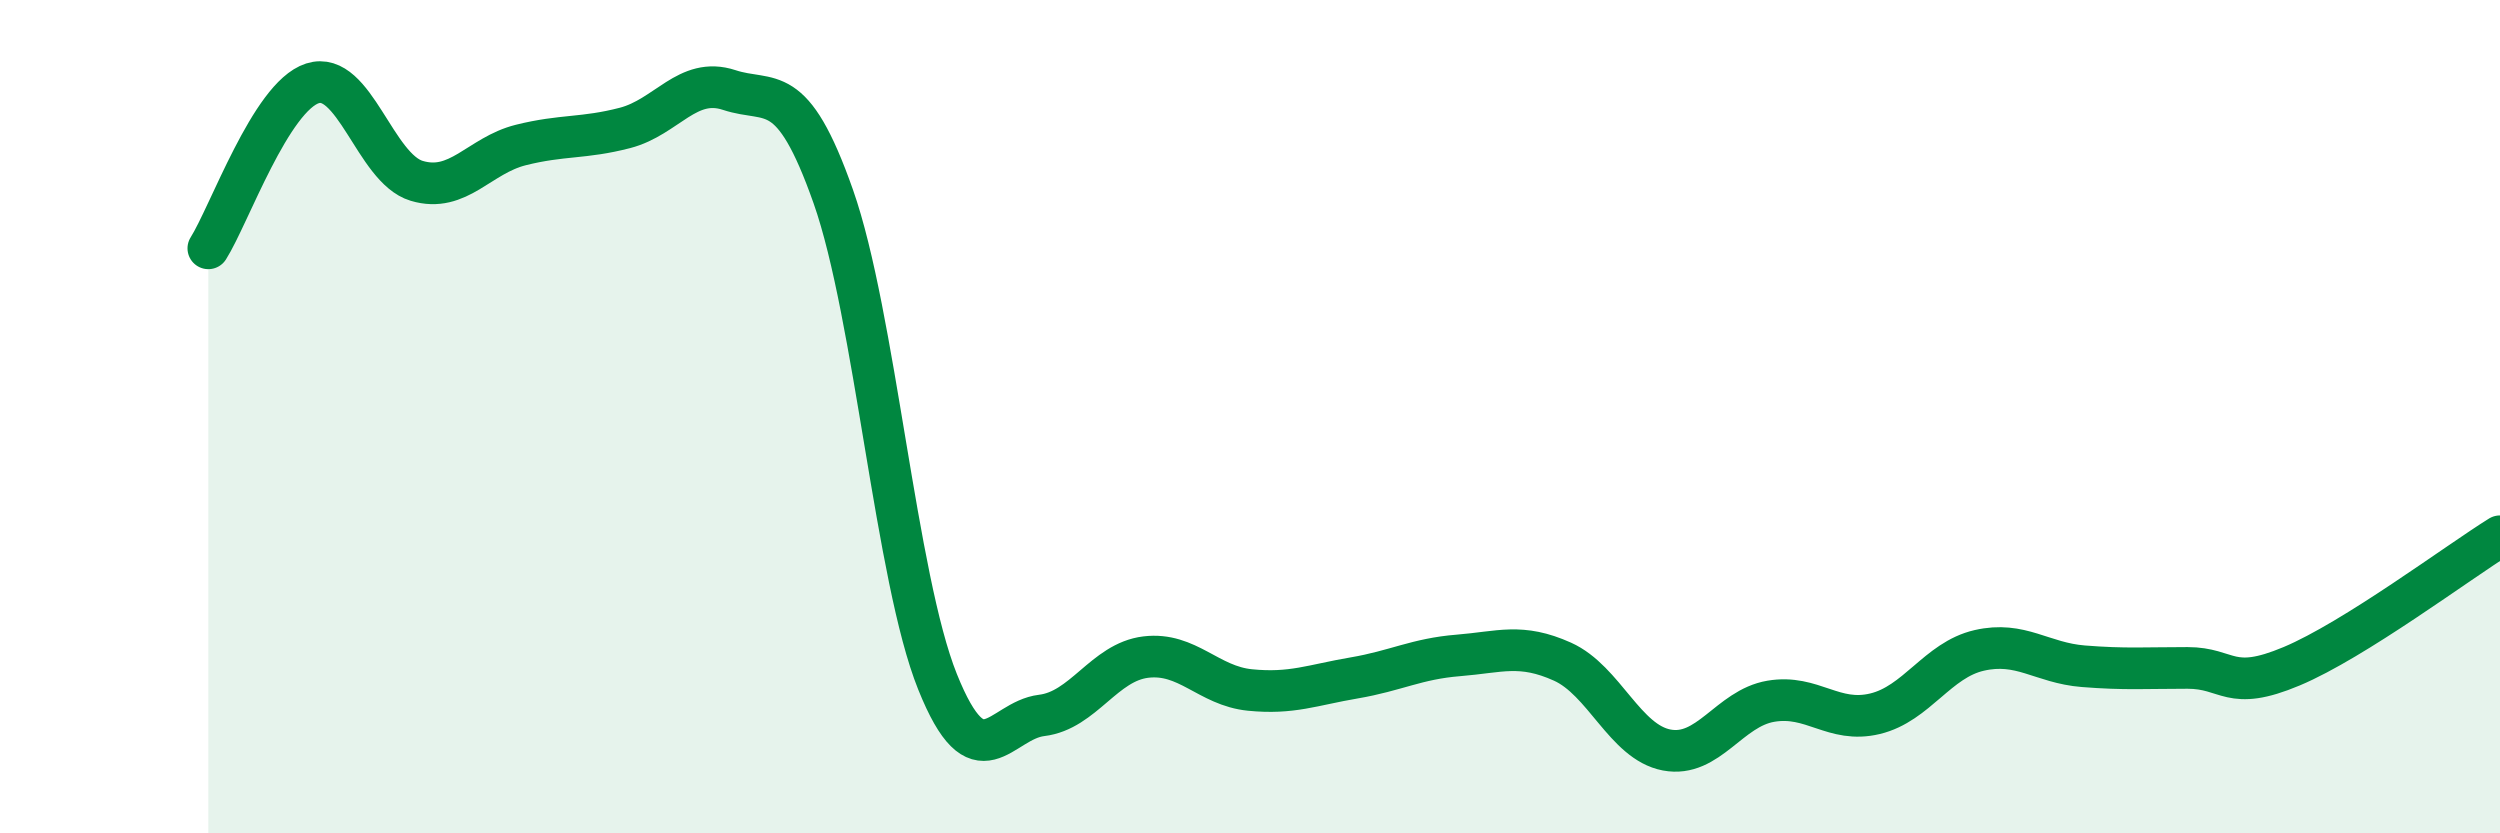
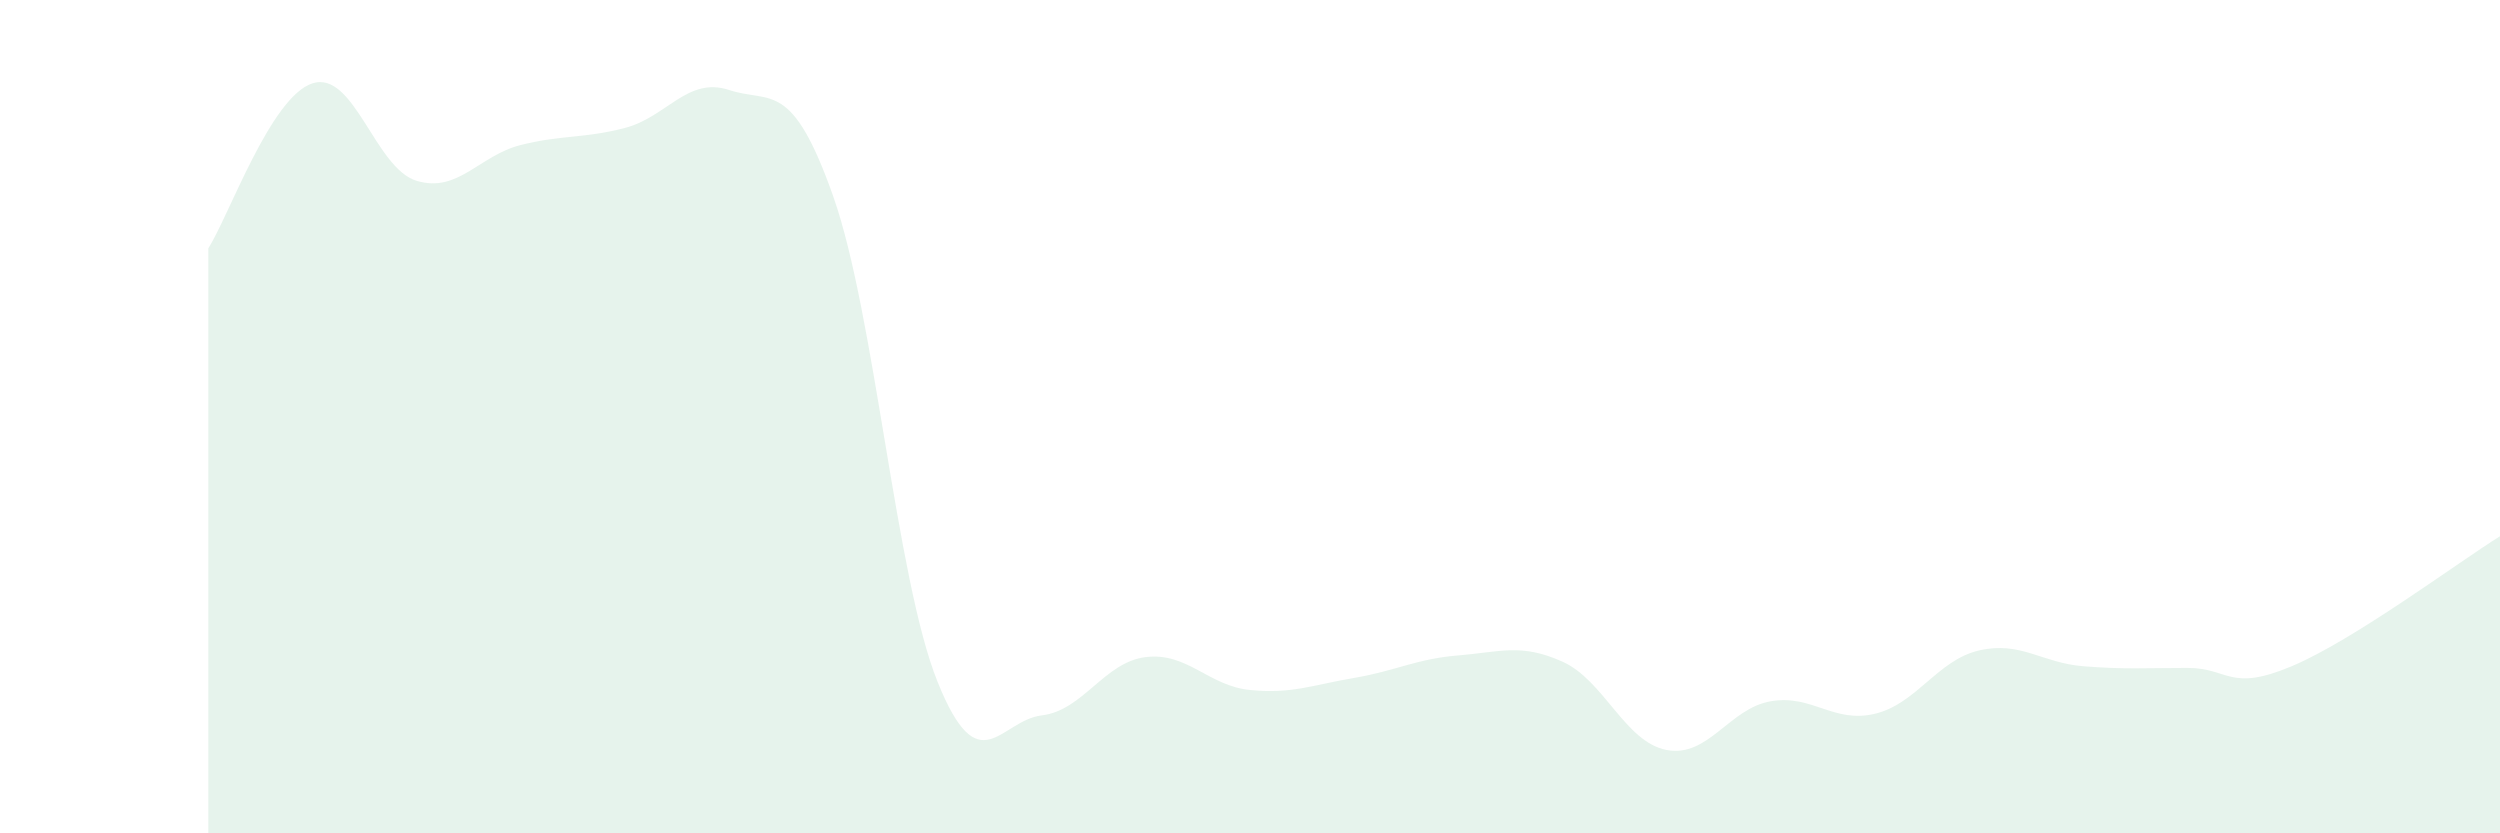
<svg xmlns="http://www.w3.org/2000/svg" width="60" height="20" viewBox="0 0 60 20">
  <path d="M 5,5.96 C 5.5,5.17 6.5,2.32 7.5,2 C 8.5,1.68 9,4.04 10,4.34 C 11,4.64 11.5,3.73 12.5,3.48 C 13.5,3.23 14,3.33 15,3.07 C 16,2.81 16.5,1.83 17.5,2.16 C 18.5,2.49 19,1.88 20,4.72 C 21,7.56 21.5,13.87 22.5,16.36 C 23.5,18.85 24,17.29 25,17.17 C 26,17.05 26.5,15.89 27.5,15.77 C 28.5,15.65 29,16.46 30,16.56 C 31,16.66 31.5,16.44 32.5,16.27 C 33.5,16.1 34,15.81 35,15.73 C 36,15.65 36.5,15.43 37.5,15.88 C 38.5,16.33 39,17.81 40,18 C 41,18.19 41.5,17 42.5,16.83 C 43.5,16.66 44,17.37 45,17.13 C 46,16.89 46.5,15.84 47.5,15.61 C 48.5,15.38 49,15.91 50,15.99 C 51,16.07 51.5,16.03 52.5,16.03 C 53.5,16.03 53.5,16.62 55,15.99 C 56.5,15.36 59,13.49 60,12.87L60 20L5 20Z" fill="#008740" opacity="0.1" stroke-linecap="round" stroke-linejoin="round" />
-   <path d="M 5,5.96 C 5.5,5.17 6.5,2.32 7.5,2 C 8.5,1.68 9,4.04 10,4.34 C 11,4.64 11.5,3.73 12.5,3.48 C 13.5,3.23 14,3.33 15,3.07 C 16,2.81 16.5,1.83 17.5,2.16 C 18.5,2.49 19,1.88 20,4.72 C 21,7.56 21.5,13.87 22.5,16.36 C 23.5,18.85 24,17.29 25,17.17 C 26,17.05 26.5,15.89 27.5,15.77 C 28.5,15.65 29,16.46 30,16.56 C 31,16.66 31.5,16.44 32.5,16.27 C 33.5,16.1 34,15.81 35,15.73 C 36,15.65 36.5,15.43 37.5,15.88 C 38.5,16.33 39,17.81 40,18 C 41,18.19 41.5,17 42.5,16.83 C 43.5,16.66 44,17.37 45,17.13 C 46,16.89 46.5,15.84 47.5,15.61 C 48.5,15.38 49,15.91 50,15.99 C 51,16.07 51.5,16.03 52.5,16.03 C 53.5,16.03 53.5,16.62 55,15.99 C 56.5,15.36 59,13.49 60,12.87" stroke="#008740" stroke-width="1" fill="none" stroke-linecap="round" stroke-linejoin="round" />
</svg>